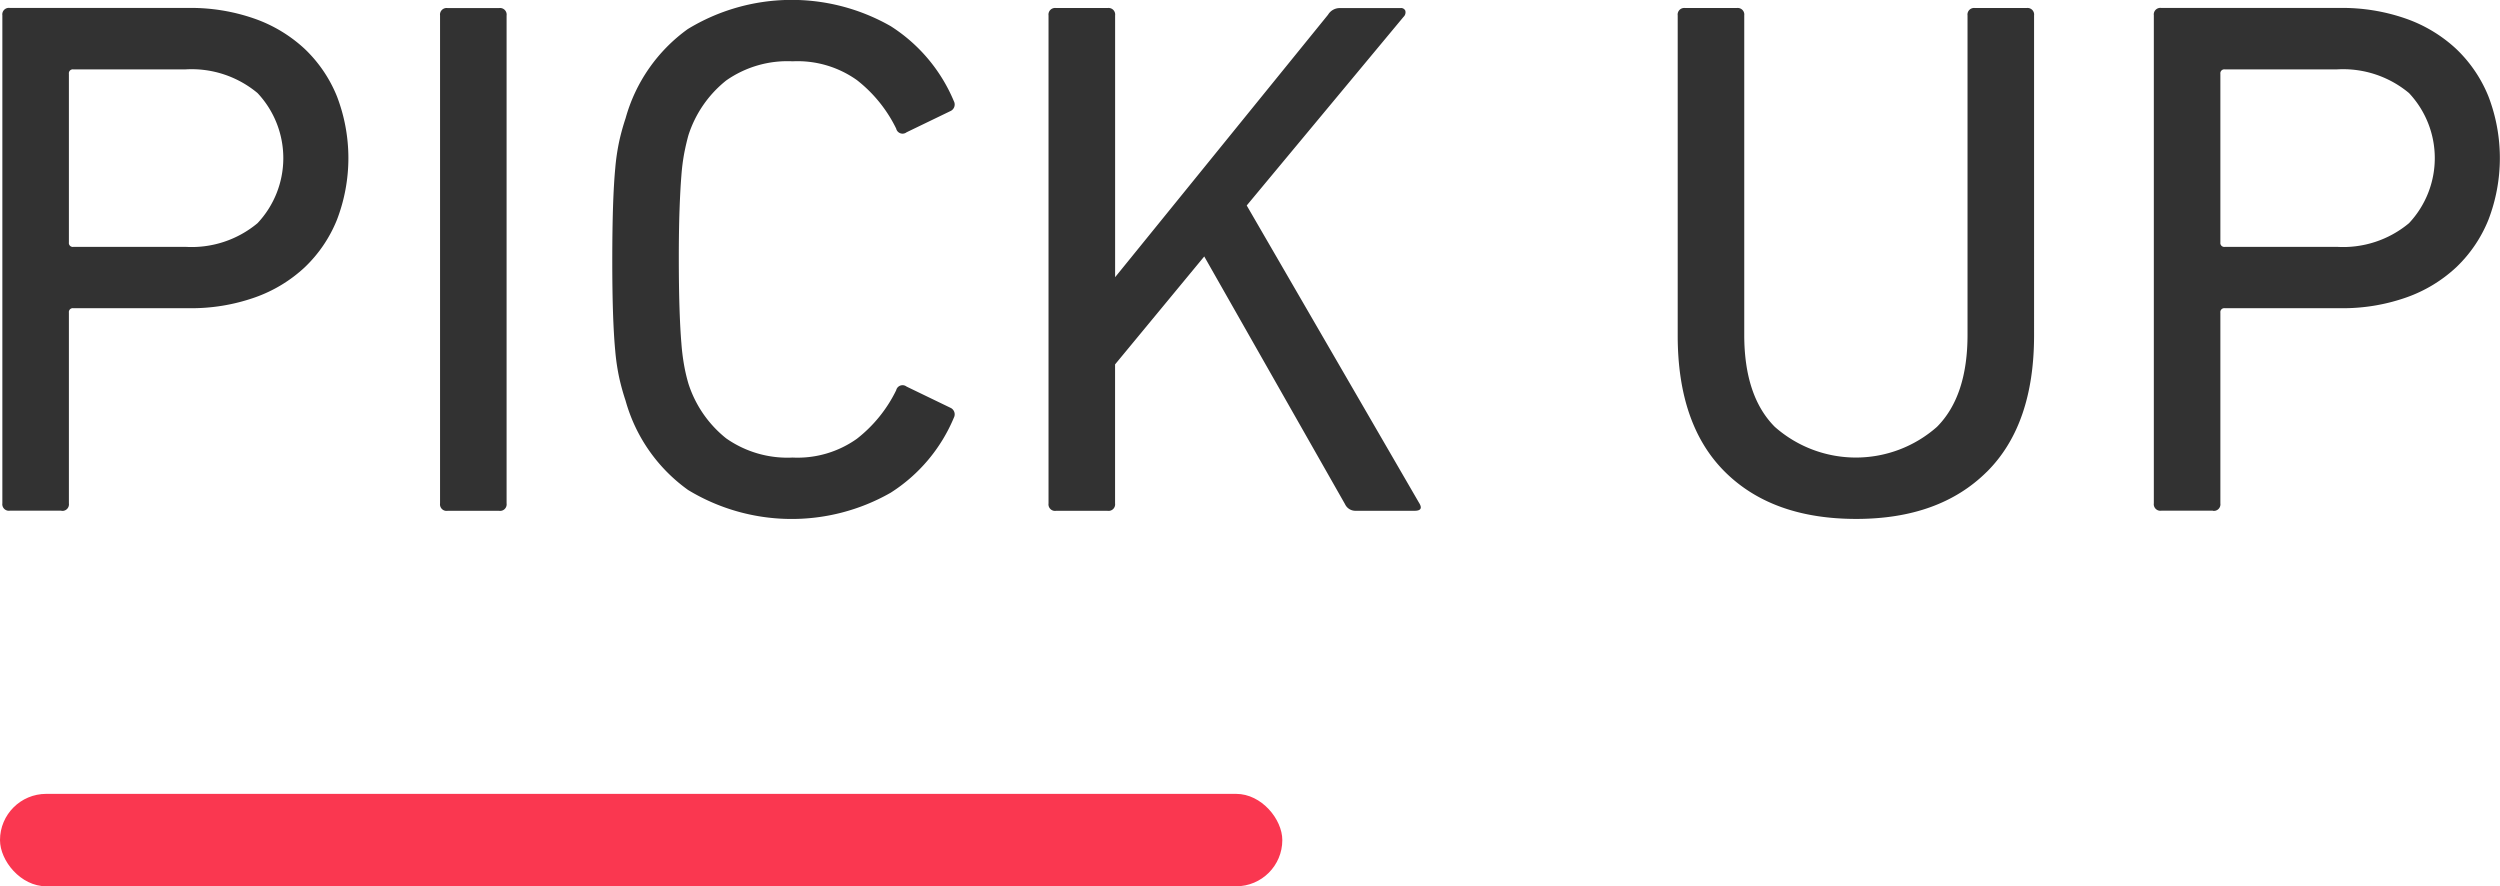
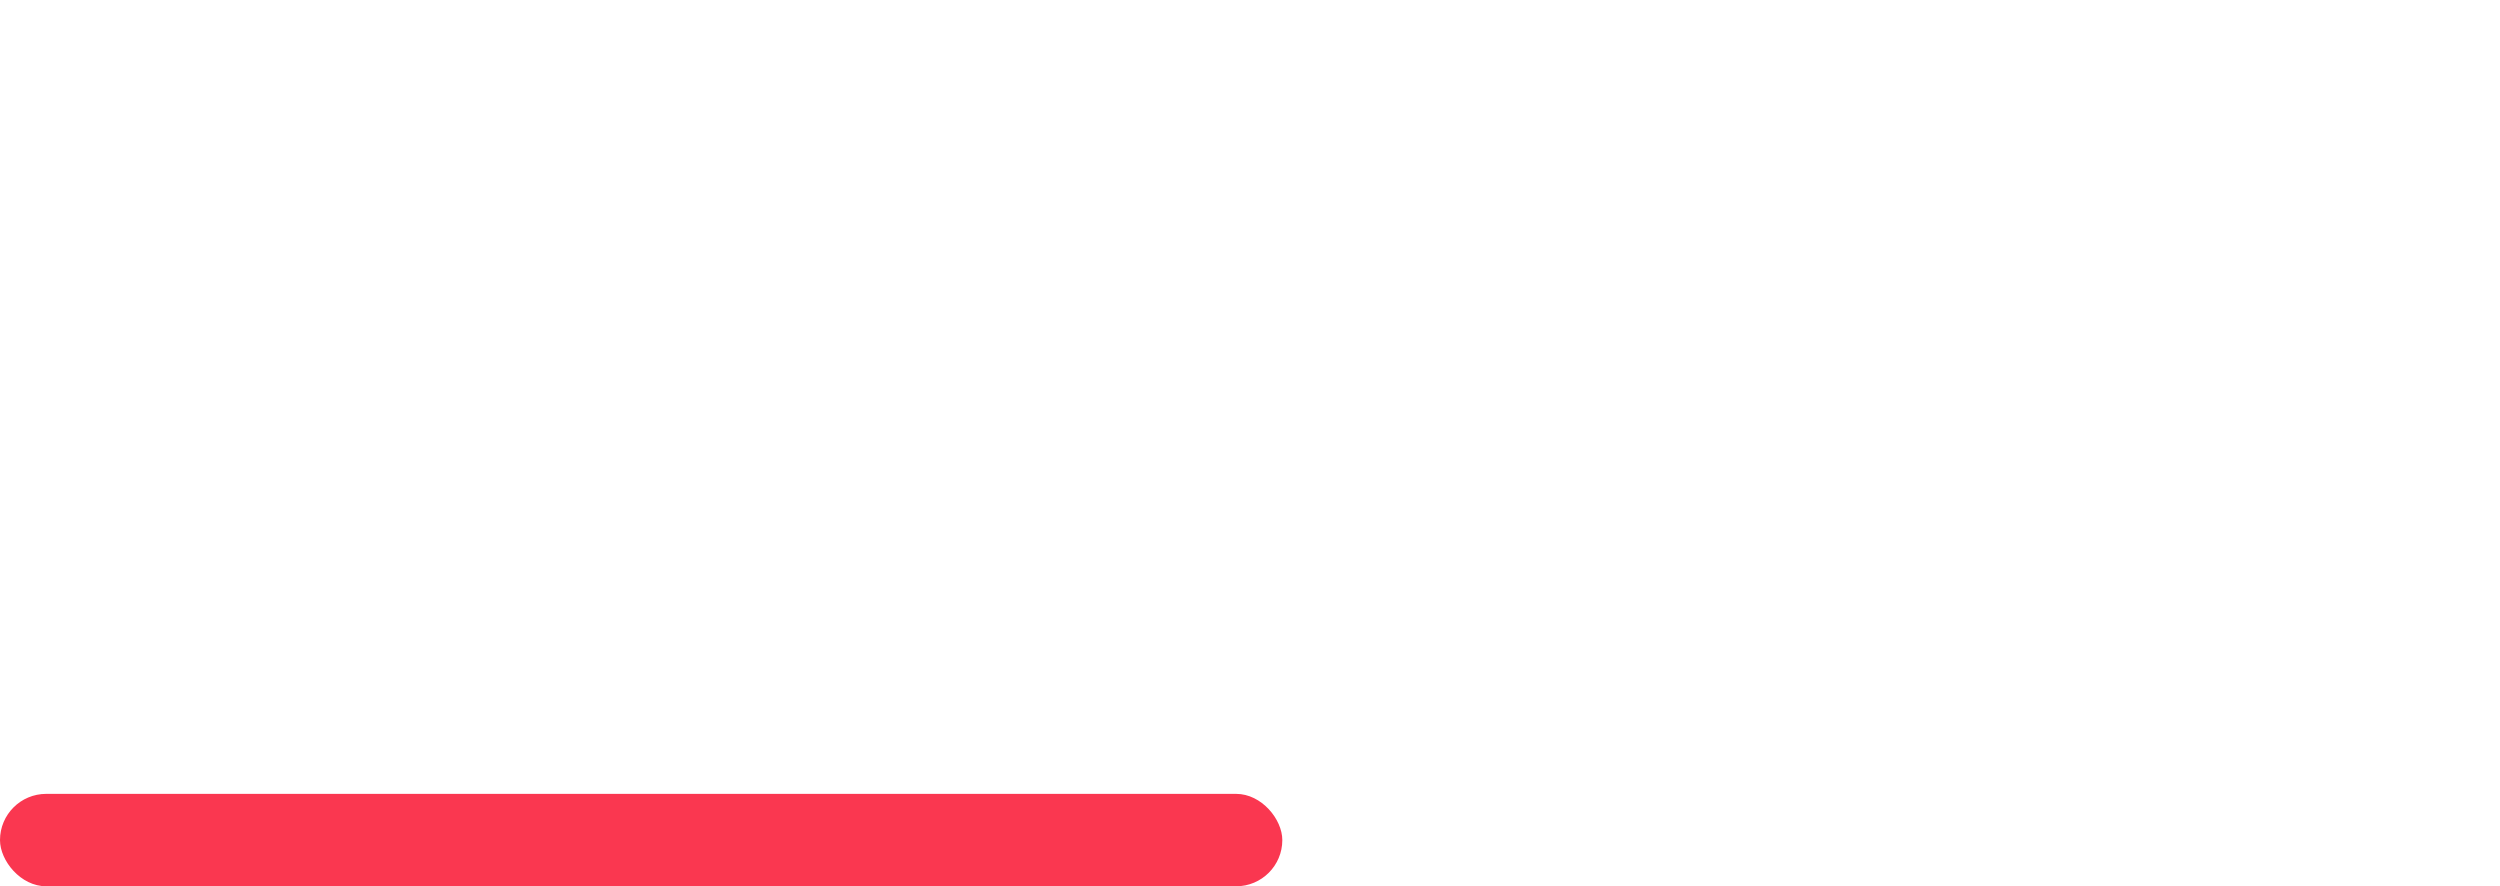
<svg xmlns="http://www.w3.org/2000/svg" id="h2" width="216.406" height="76.719" viewBox="0 0 216.406 76.719">
  <defs>
    <style>
      .cls-1 {
        fill: #323232;
        fill-rule: evenodd;
      }

      .cls-2 {
        fill: #fa3750;
      }
    </style>
  </defs>
-   <path id="PICK_UP" data-name="PICK UP" class="cls-1" d="M219.317,152.5a0.569,0.569,0,0,0,.647-0.64V135.344a0.339,0.339,0,0,1,.384-0.384h10.021a16.525,16.525,0,0,0,5.681-.928,12.322,12.322,0,0,0,4.34-2.624,11.735,11.735,0,0,0,2.776-4.1,14.9,14.9,0,0,0,0-10.688,11.75,11.75,0,0,0-2.784-4.1,12.4,12.4,0,0,0-4.352-2.624,16.636,16.636,0,0,0-5.7-.928H214.844a0.566,0.566,0,0,0-.64.64v42.24a0.568,0.568,0,0,0,.647.64h4.466Zm1.031-22.848a0.339,0.339,0,0,1-.384-0.384V114.672a0.339,0.339,0,0,1,.384-0.384h9.694a8.907,8.907,0,0,1,6.25,2.048,8.222,8.222,0,0,1,0,11.264,8.9,8.9,0,0,1-6.25,2.048h-9.694Zm31.744,22.208a0.568,0.568,0,0,0,.647.64h4.466a0.569,0.569,0,0,0,.647-0.64v-42.24a0.569,0.569,0,0,0-.647-0.64h-4.466a0.569,0.569,0,0,0-.647.64v42.24Zm21.439-1.184a17.287,17.287,0,0,0,17.568.256,14.178,14.178,0,0,0,5.472-6.5,0.624,0.624,0,0,0-.256-0.832l-3.84-1.856a0.567,0.567,0,0,0-.9.32,11.97,11.97,0,0,1-3.392,4.192,8.859,8.859,0,0,1-5.568,1.632,9.229,9.229,0,0,1-5.76-1.664,9.945,9.945,0,0,1-3.264-4.736,14.813,14.813,0,0,1-.352-1.472,18.9,18.9,0,0,1-.256-2.016q-0.1-1.183-.16-2.944t-0.064-4.32q0-2.559.064-4.32t0.16-2.944a17.582,17.582,0,0,1,.256-1.984q0.159-.8.352-1.5a9.95,9.95,0,0,1,3.264-4.736,9.235,9.235,0,0,1,5.76-1.664,8.859,8.859,0,0,1,5.568,1.632,11.979,11.979,0,0,1,3.392,4.192,0.567,0.567,0,0,0,.9.32l3.84-1.856a0.624,0.624,0,0,0,.256-0.832,14.183,14.183,0,0,0-5.472-6.5,17.287,17.287,0,0,0-17.568.256,14.175,14.175,0,0,0-5.376,7.712,20.067,20.067,0,0,0-.544,1.952,18.68,18.68,0,0,0-.352,2.368q-0.129,1.377-.192,3.3T267,130.736q0,2.688.064,4.608t0.192,3.3a18.624,18.624,0,0,0,.352,2.368,19.989,19.989,0,0,0,.544,1.952A14.171,14.171,0,0,0,273.531,150.672Zm31.232,1.184a0.568,0.568,0,0,0,.647.64h4.466a0.569,0.569,0,0,0,.647-0.64V139.824l7.719-9.344,12.185,21.44a0.987,0.987,0,0,0,.9.576h5.12q0.831,0,.384-0.7l-14.912-25.728,13.568-16.32a0.545,0.545,0,0,0,.16-0.544,0.4,0.4,0,0,0-.416-0.224h-5.248a1.177,1.177,0,0,0-1.024.576l-18.432,22.72V109.616a0.569,0.569,0,0,0-.647-0.64H305.41a0.569,0.569,0,0,0-.647.64v42.24Zm81.206-2.72q4.1-4.064,4.105-11.808V109.616a0.569,0.569,0,0,0-.647-0.64h-4.466a0.569,0.569,0,0,0-.647.64v27.648q0,5.313-2.647,7.968a10.6,10.6,0,0,1-14.034,0q-2.647-2.655-2.647-7.968V109.616a0.569,0.569,0,0,0-.647-0.64h-4.466a0.569,0.569,0,0,0-.647.64v27.712q0,7.745,4.1,11.808t11.352,4.064Q381.864,153.2,385.969,149.136Zm19.585,3.36a0.569,0.569,0,0,0,.647-0.64V135.344a0.339,0.339,0,0,1,.384-0.384h10.021a16.525,16.525,0,0,0,5.681-.928,12.322,12.322,0,0,0,4.34-2.624,11.735,11.735,0,0,0,2.776-4.1,14.9,14.9,0,0,0,0-10.688,11.75,11.75,0,0,0-2.784-4.1,12.4,12.4,0,0,0-4.352-2.624,16.636,16.636,0,0,0-5.7-.928H401.081a0.566,0.566,0,0,0-.64.64v42.24a0.568,0.568,0,0,0,.647.64h4.466Zm1.031-22.848a0.339,0.339,0,0,1-.384-0.384V114.672a0.339,0.339,0,0,1,.384-0.384h9.694a8.907,8.907,0,0,1,6.25,2.048,8.222,8.222,0,0,1,0,11.264,8.9,8.9,0,0,1-6.25,2.048h-9.694Z" transform="translate(-214 -108.281)" />
  <rect id="角丸長方形_1" data-name="角丸長方形 1" class="cls-2" y="68.719" width="111" height="8" rx="4" ry="4" />
</svg>